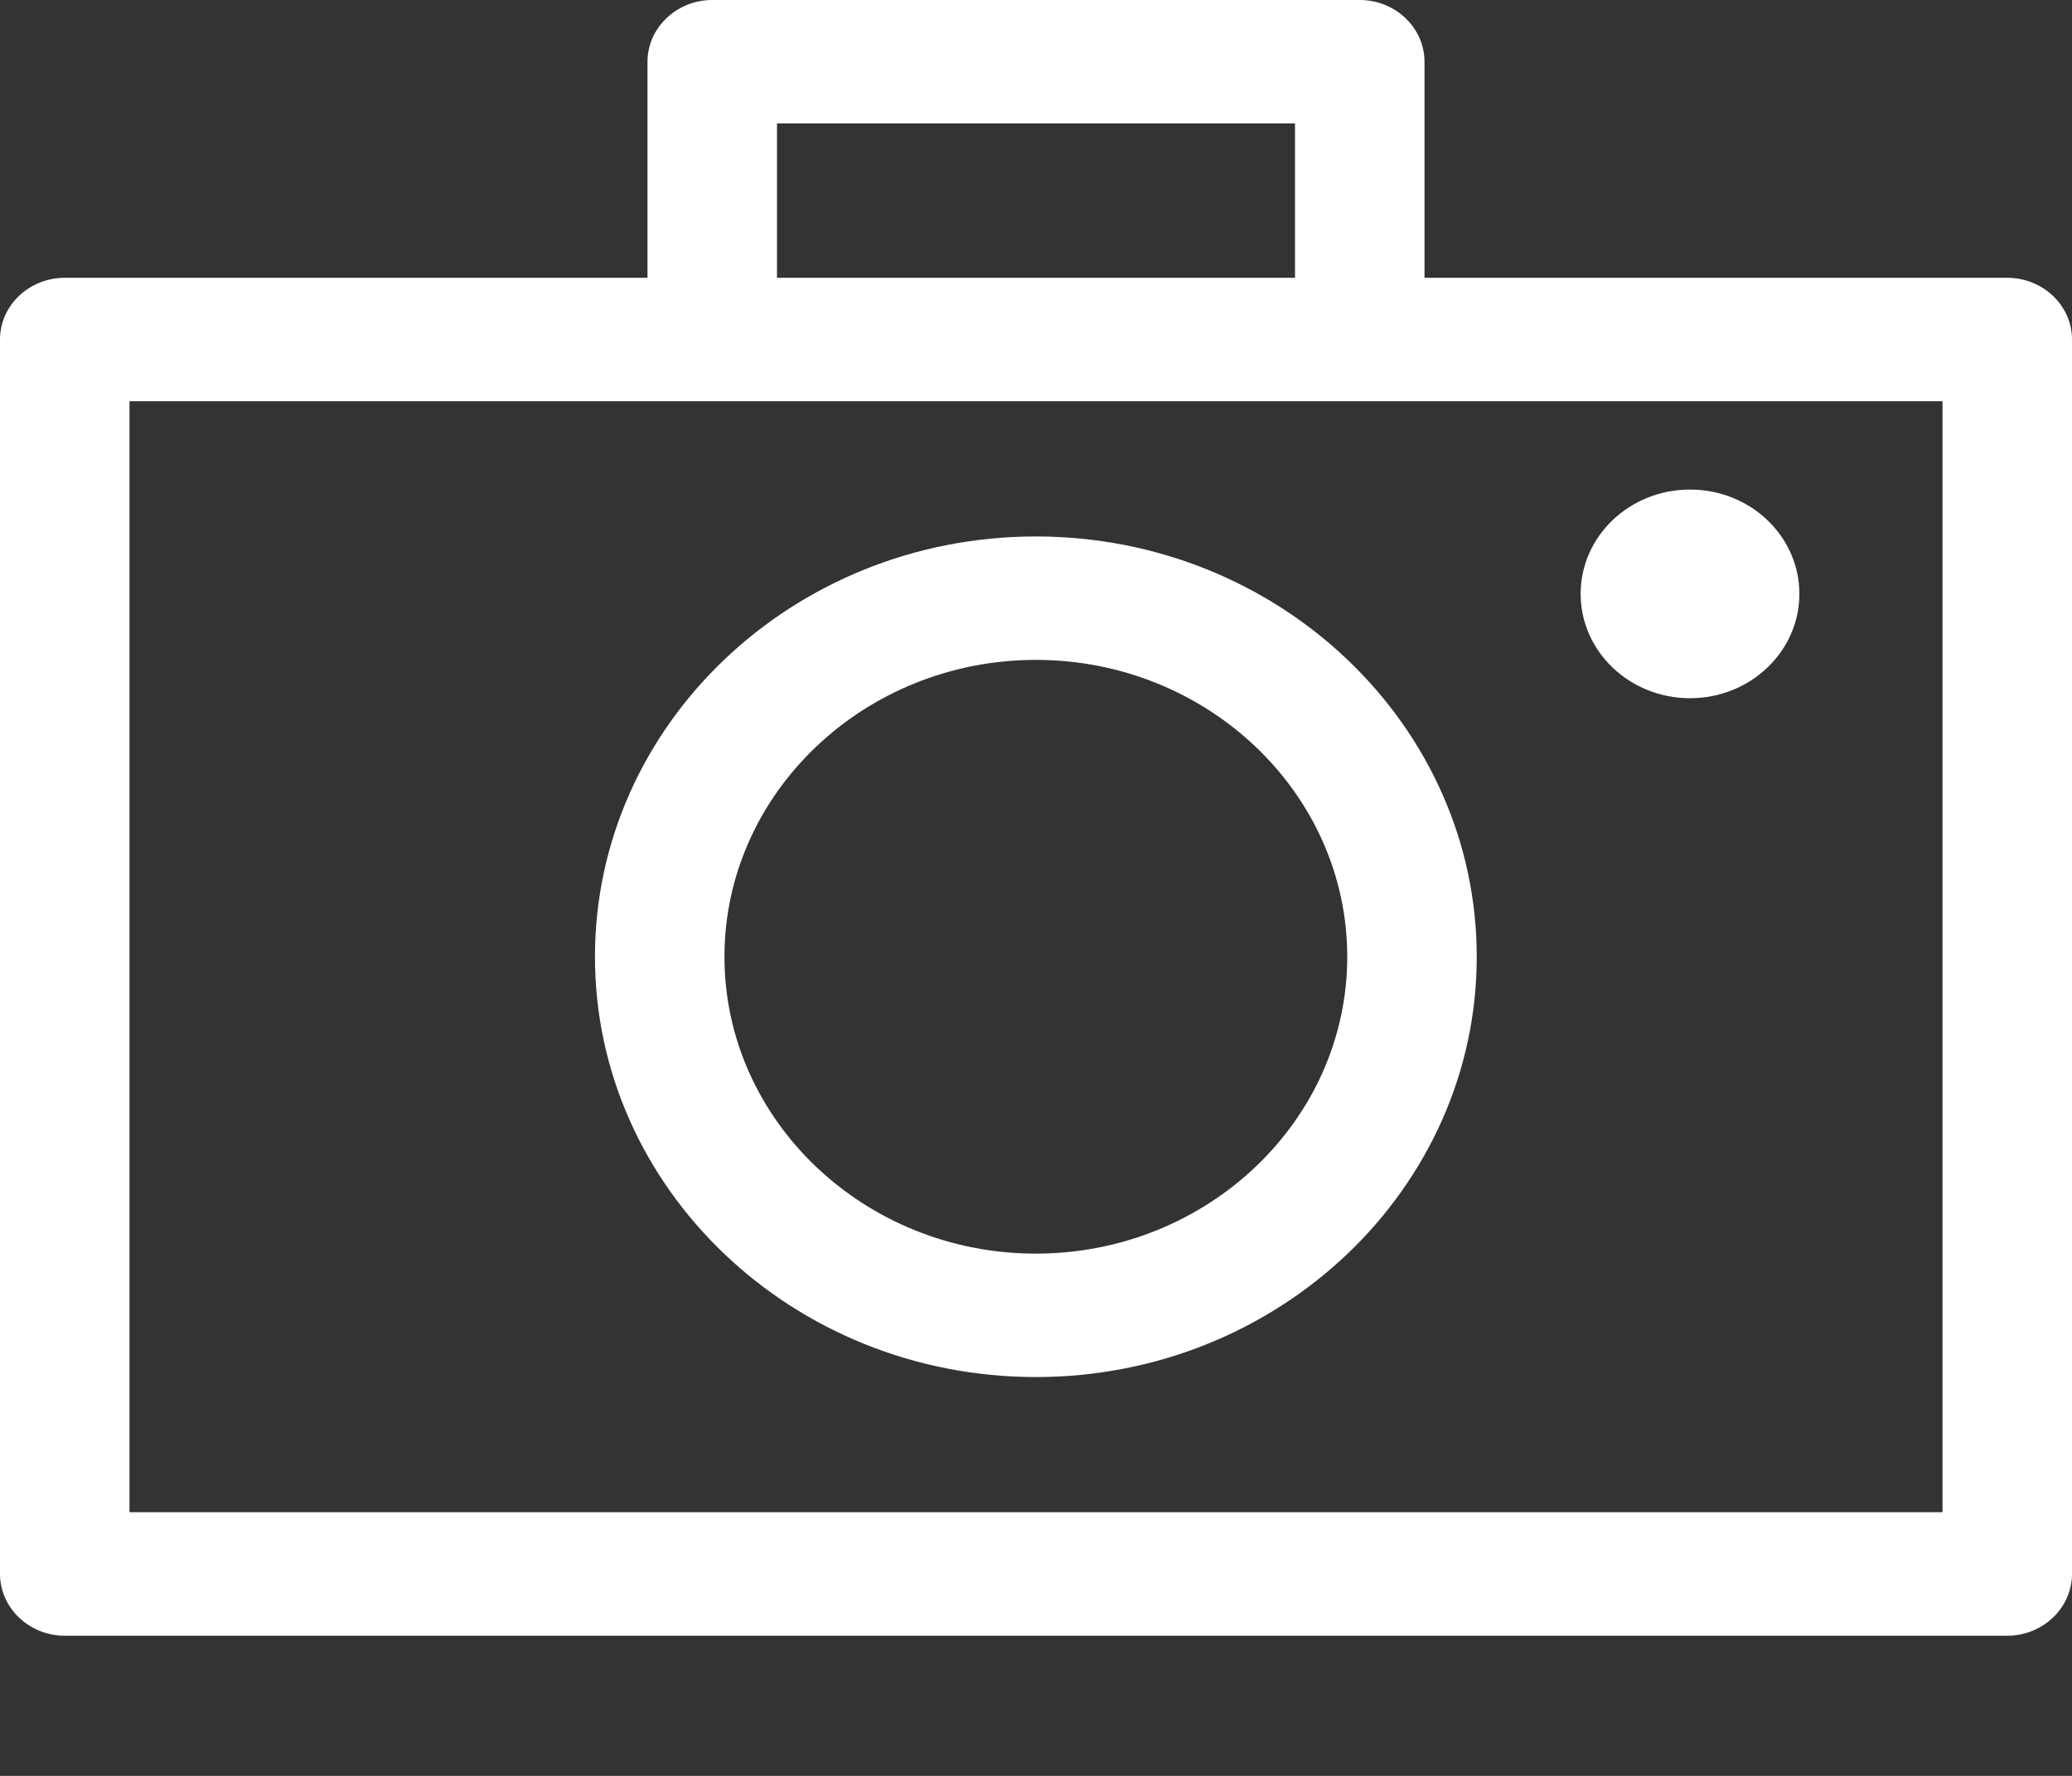
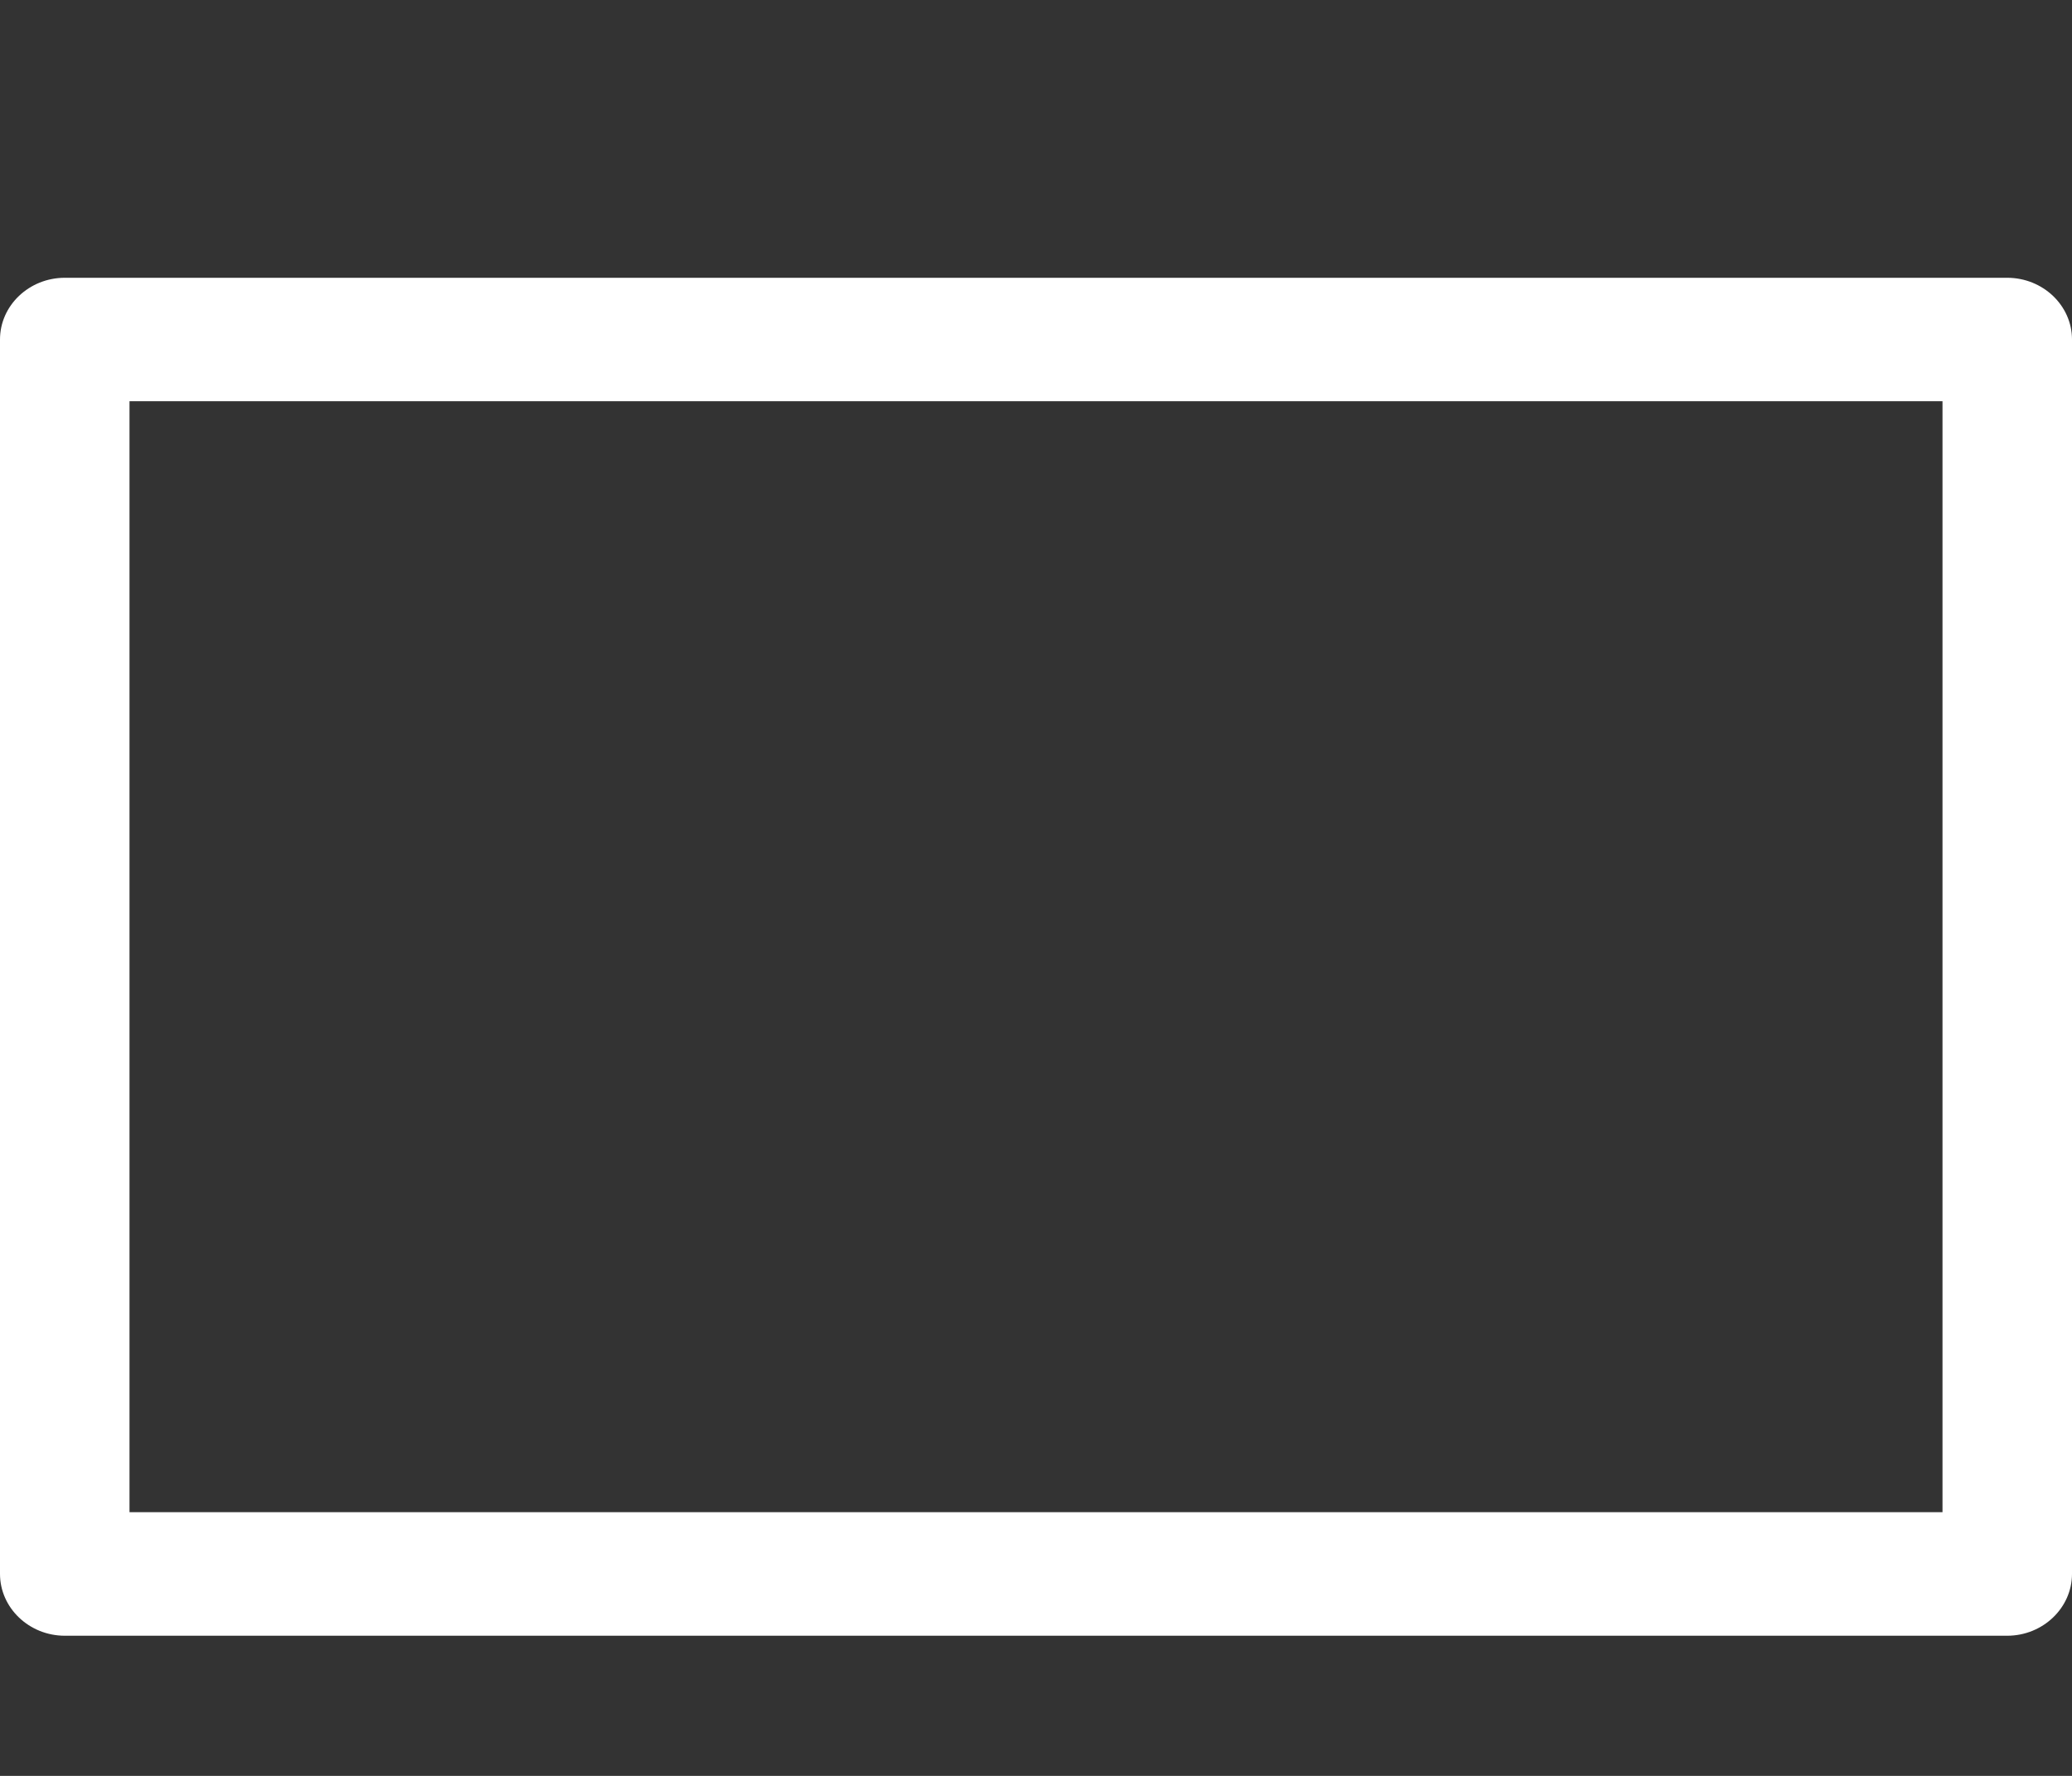
<svg xmlns="http://www.w3.org/2000/svg" width="14" height="12" viewBox="0 0 14 12" fill="none">
  <rect x="0" y="0" width="14" height="12" fill="#333333" stroke="none" />
-   <path d="M6.999 9.305C5.354 9.305 4.02 8.029 4.02 6.465C4.02 4.901 5.354 3.625 6.999 3.625C8.644 3.625 9.978 4.901 9.978 6.465C9.978 8.029 8.644 9.305 6.999 9.305ZM6.999 4.459C5.84 4.459 4.895 5.36 4.895 6.465C4.895 7.57 5.84 8.471 6.999 8.471C8.158 8.471 9.103 7.57 9.103 6.465C9.103 5.36 8.158 4.459 6.999 4.459Z" fill="white" />
  <path d="M13.562 1.877H0.438C0.197 1.877 0 2.064 0 2.294V10.635C0 10.865 0.197 11.053 0.438 11.053H13.562C13.803 11.053 14 10.865 14 10.635V3.545V2.294C14 2.064 13.803 1.877 13.562 1.877ZM13.125 3.224V3.545V4.379V4.713V10.218H0.875V4.713V4.379V3.545V3.224V2.711H13.125V3.224Z" fill="white" />
-   <path d="M9.188 0H4.812C4.572 0 4.375 0.188 4.375 0.417V2.502H5.25V0.834H8.75V1.347V2.502H9.625V0.417C9.625 0.188 9.428 0 9.188 0Z" fill="white" />
-   <path d="M11.419 4.718C11.827 4.718 12.158 4.402 12.158 4.013C12.158 3.623 11.827 3.308 11.419 3.308C11.011 3.308 10.68 3.623 10.68 4.013C10.68 4.402 11.011 4.718 11.419 4.718Z" fill="white" />
</svg>